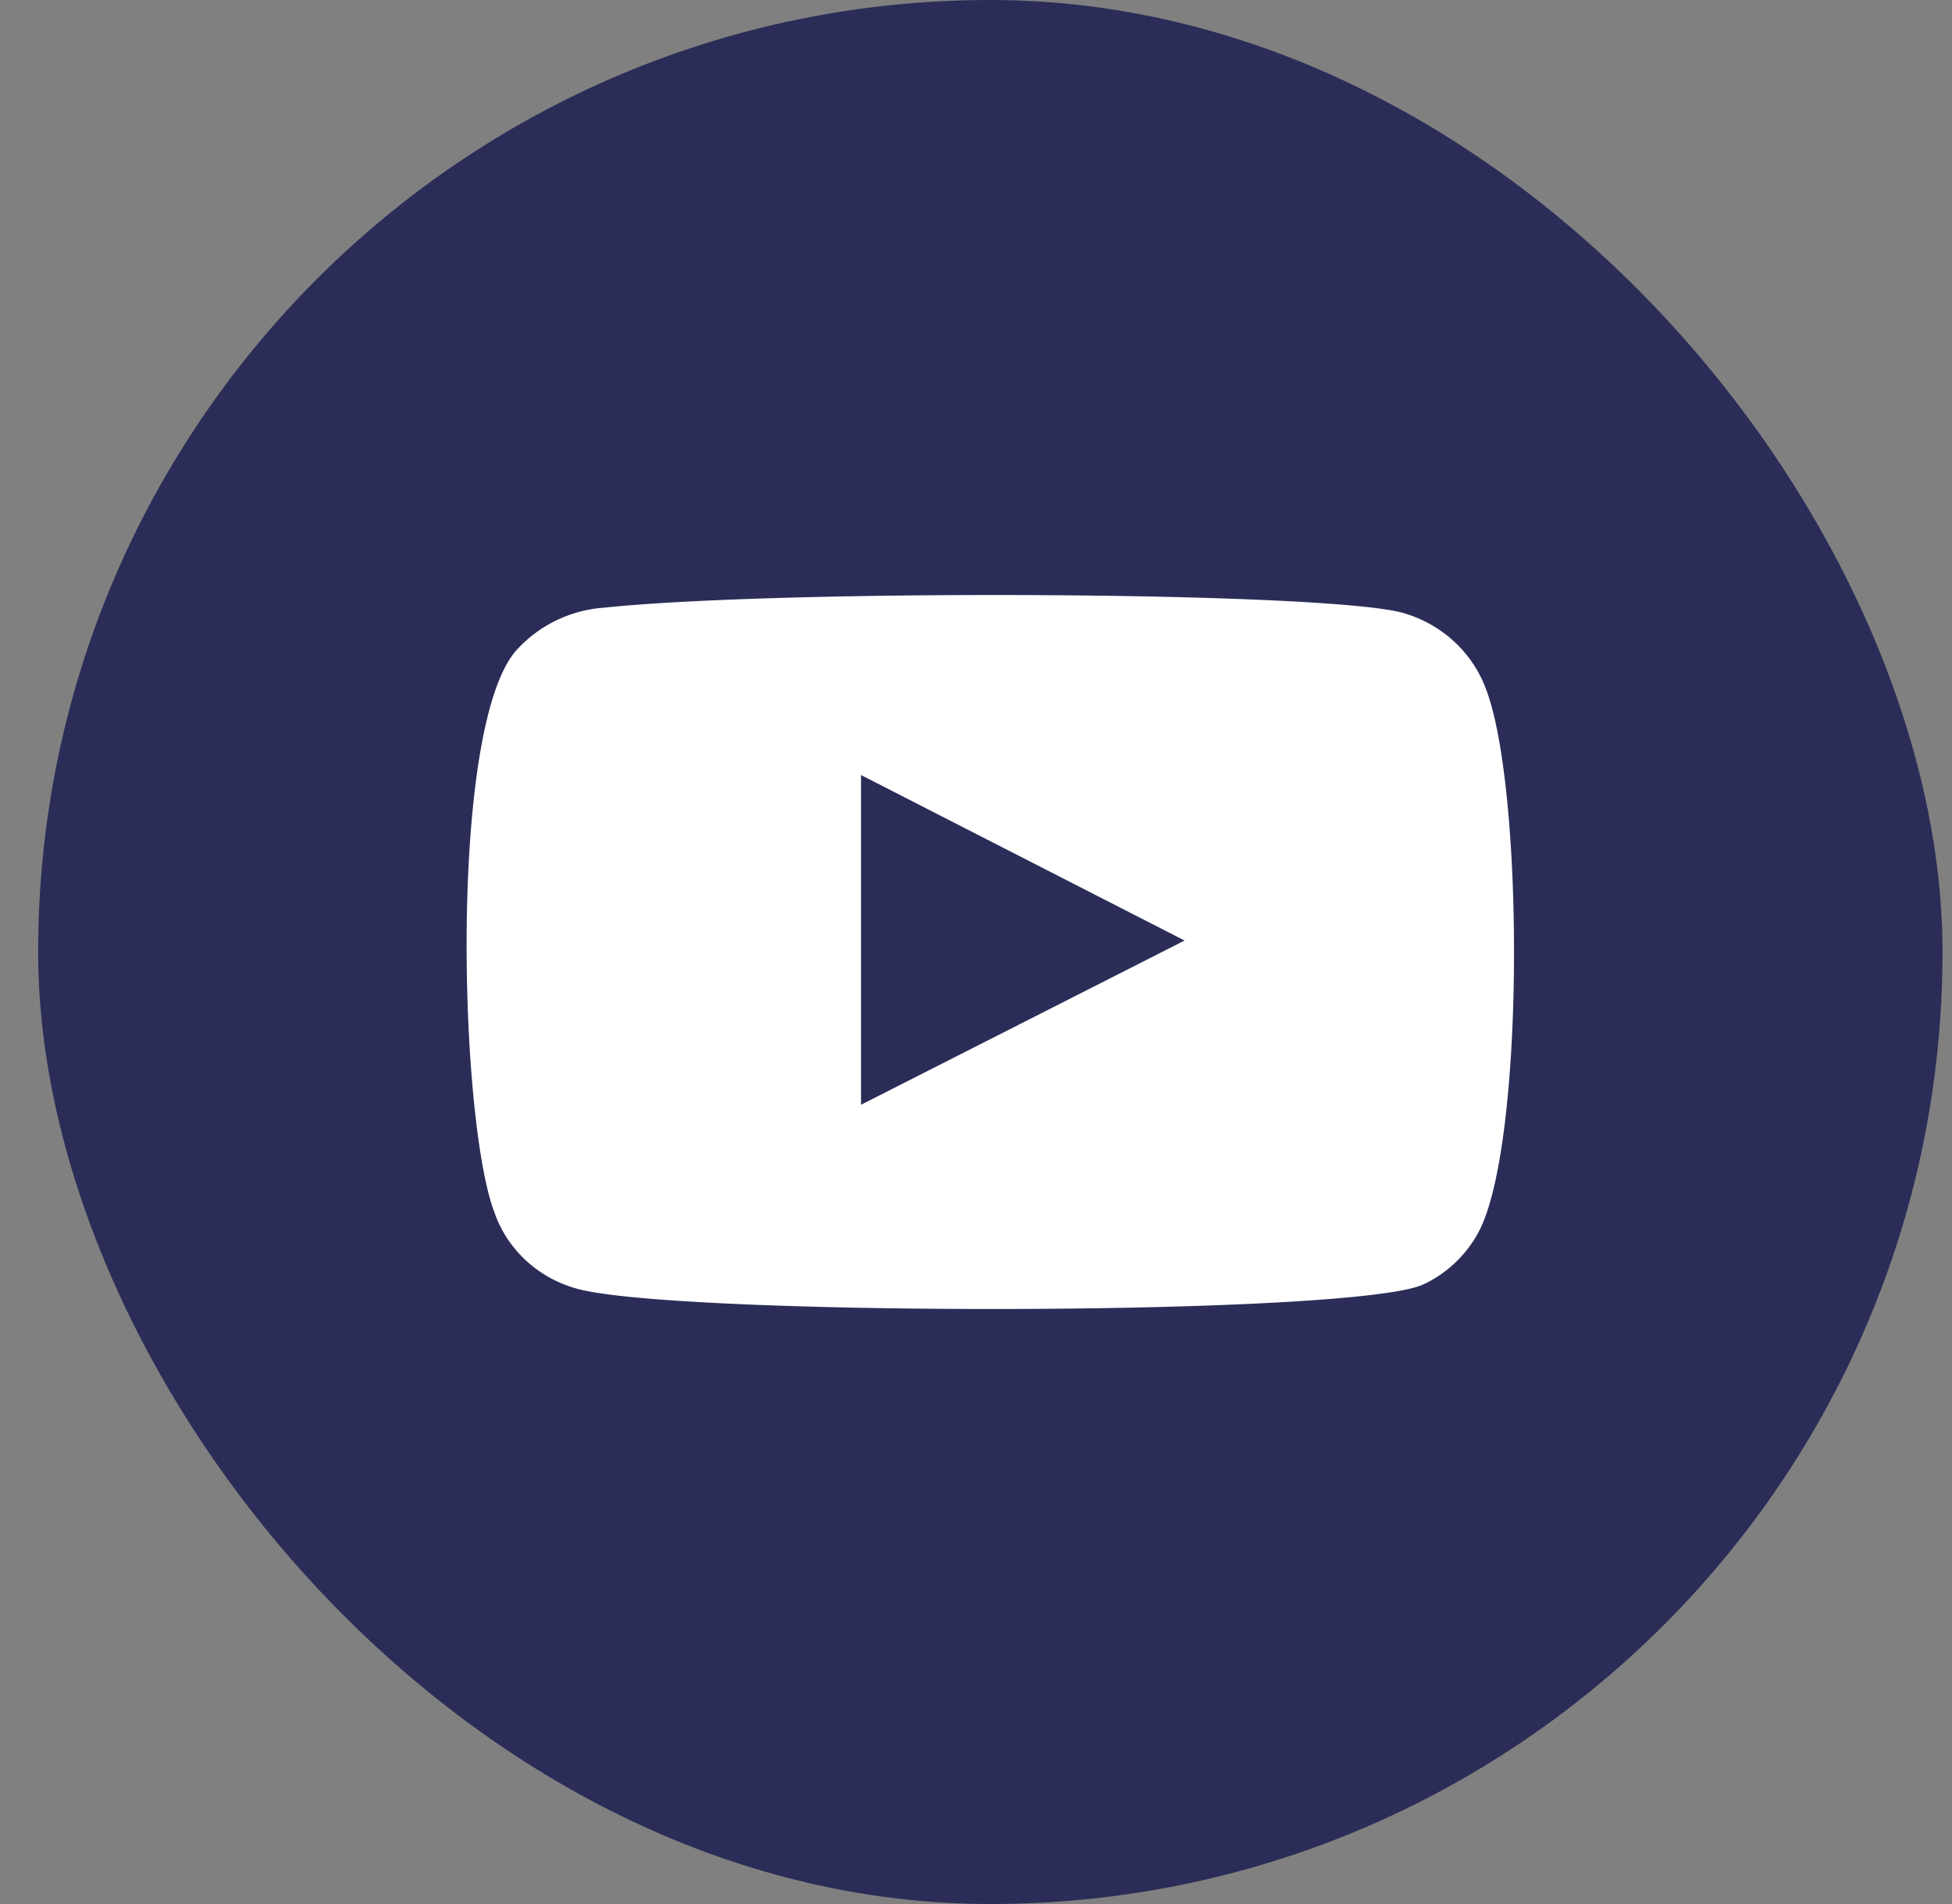
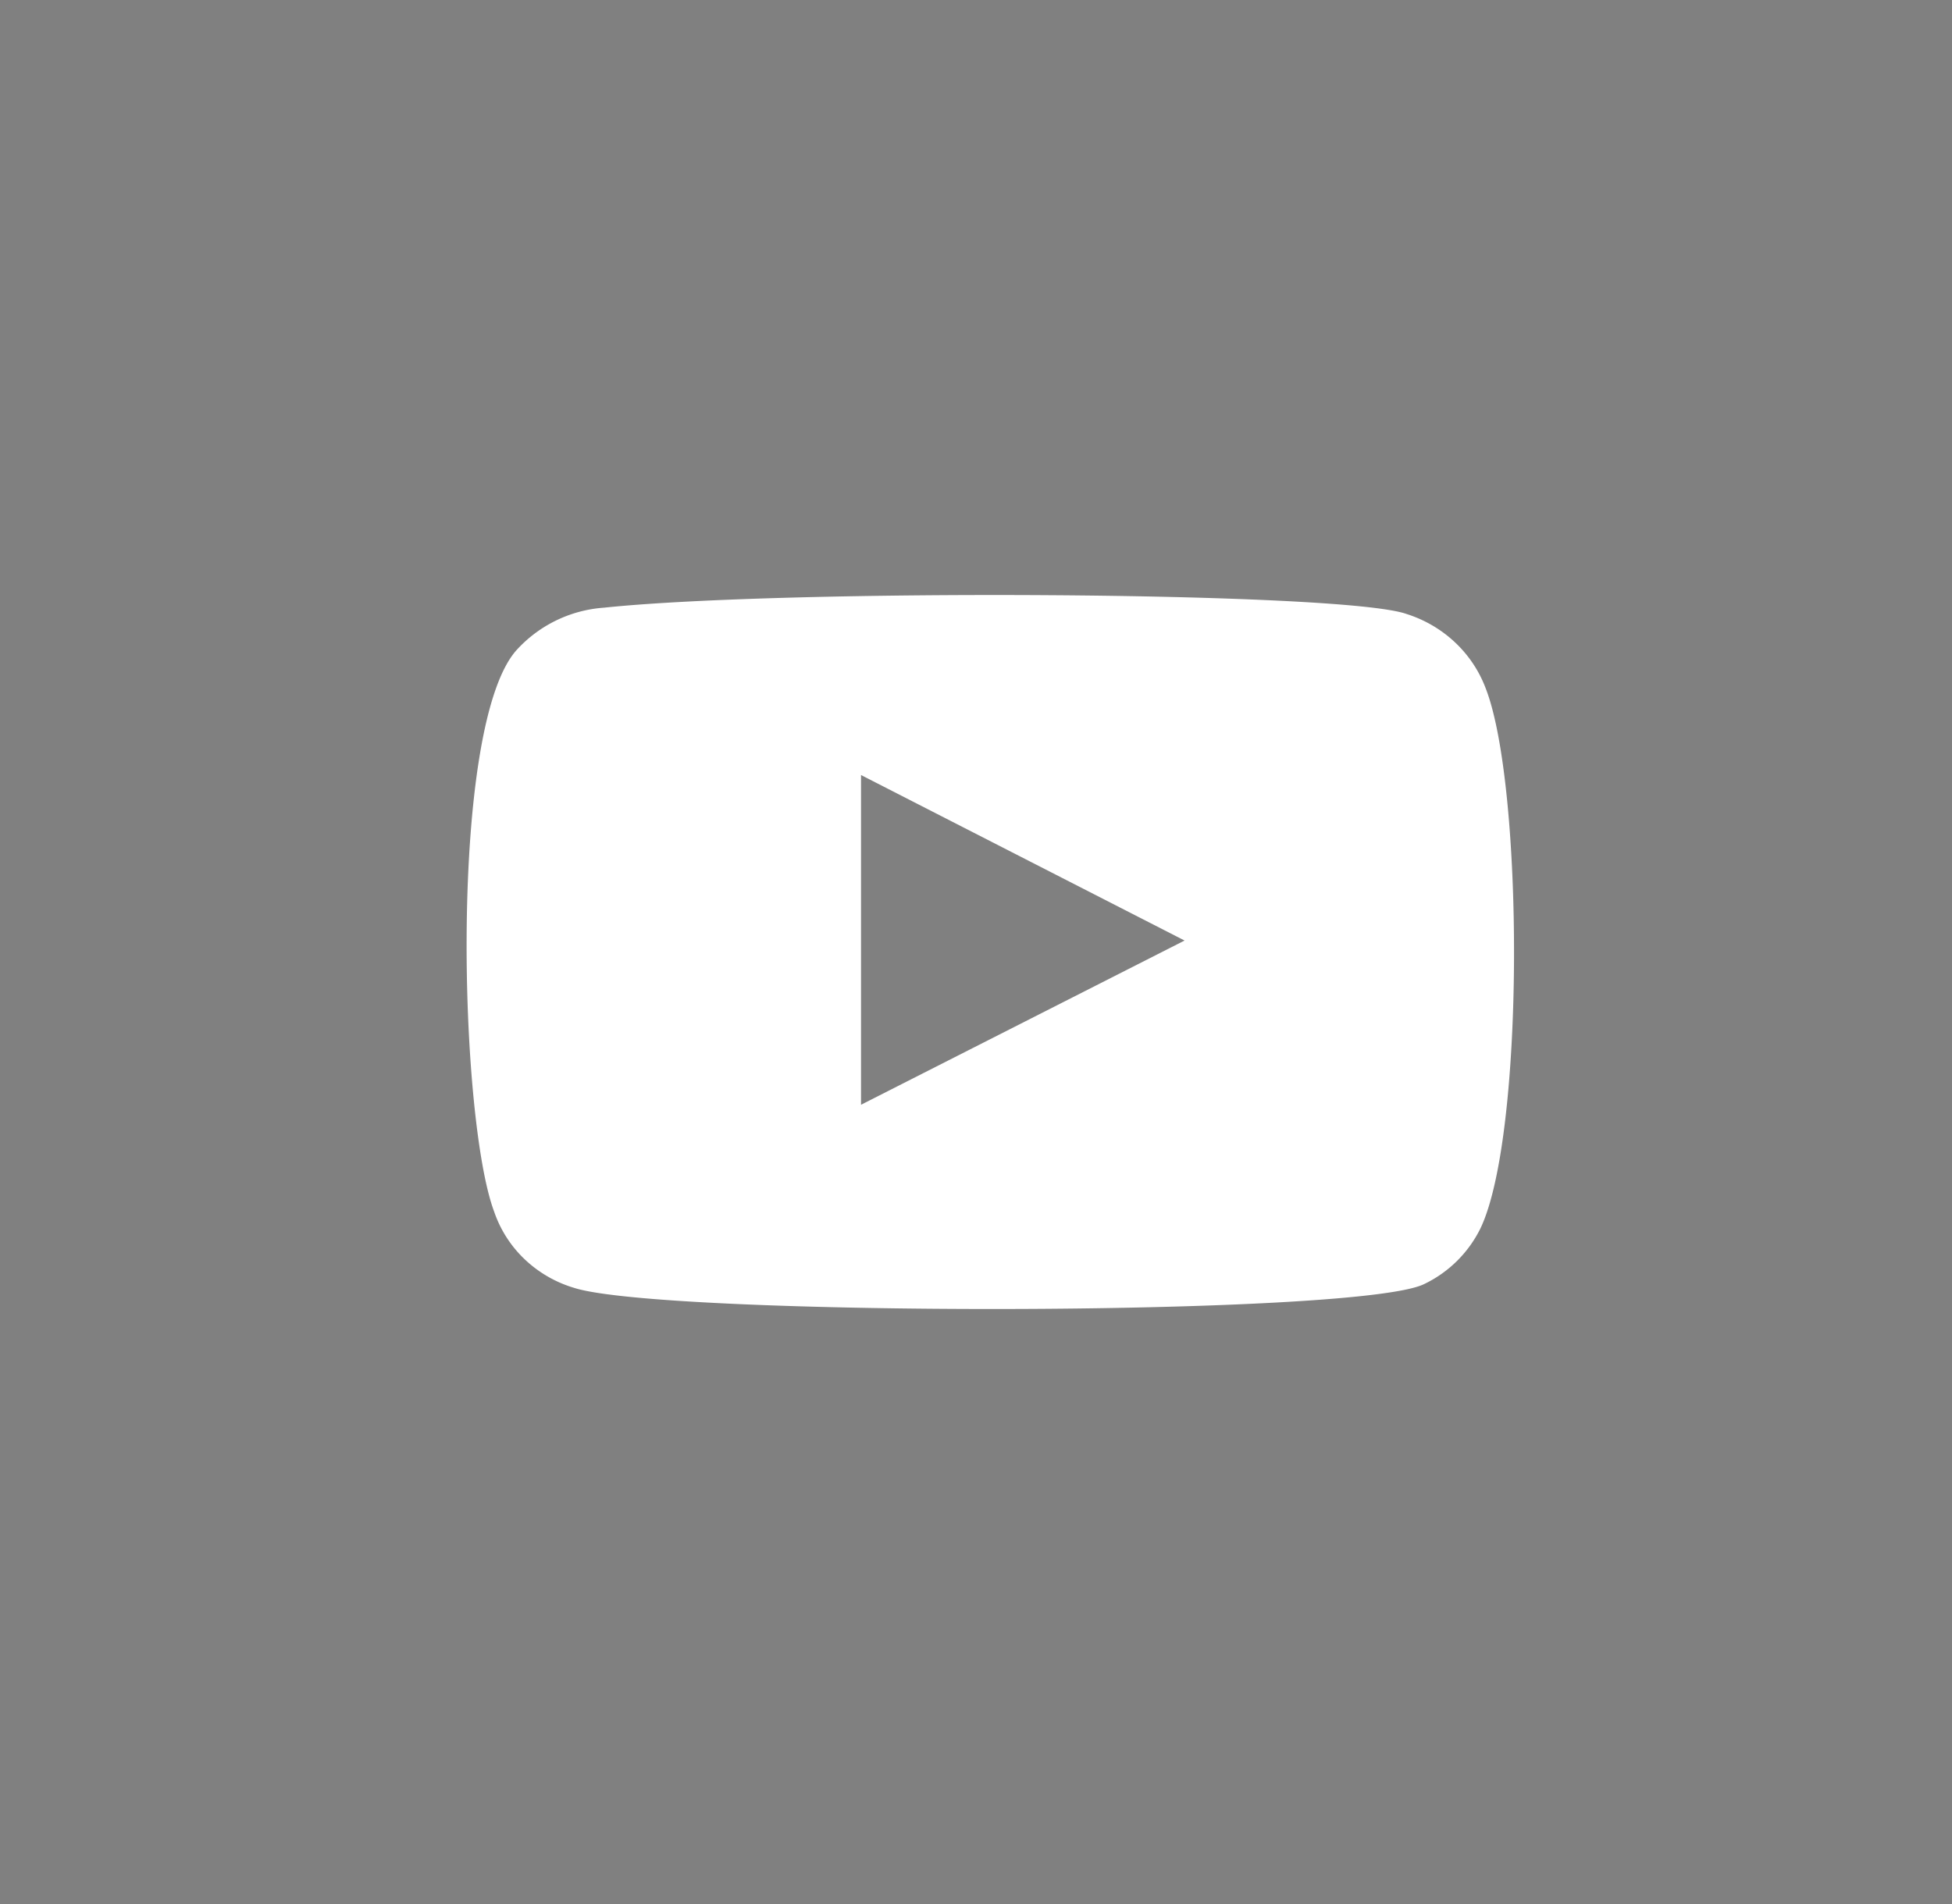
<svg xmlns="http://www.w3.org/2000/svg" fill="none" viewBox="0 0 41 40">
  <rect x="0" y="0" width="41" height="40" fill="#808080" stroke="none" />
-   <rect width="40" height="40" x=".801" fill="#2B2D58" rx="20" />
  <path fill="#fff" fill-rule="evenodd" d="M12.063 27.057a2.57 2.57 0 0 1-1.043-.602 2.488 2.488 0 0 1-.642-1.004c-.734-1.964-.952-10.164.462-11.783a2.742 2.742 0 0 1 1.849-.902c3.792-.398 15.51-.345 16.855.133.378.12.724.321 1.011.59.288.269.509.598.647.962.802 2.03.83 9.408-.108 11.358a2.539 2.539 0 0 1-1.183 1.168c-1.414.69-15.972.677-17.848.08Zm6.022-3.848 6.796-3.45-6.796-3.477v6.927Z" clip-rule="evenodd" />
</svg>